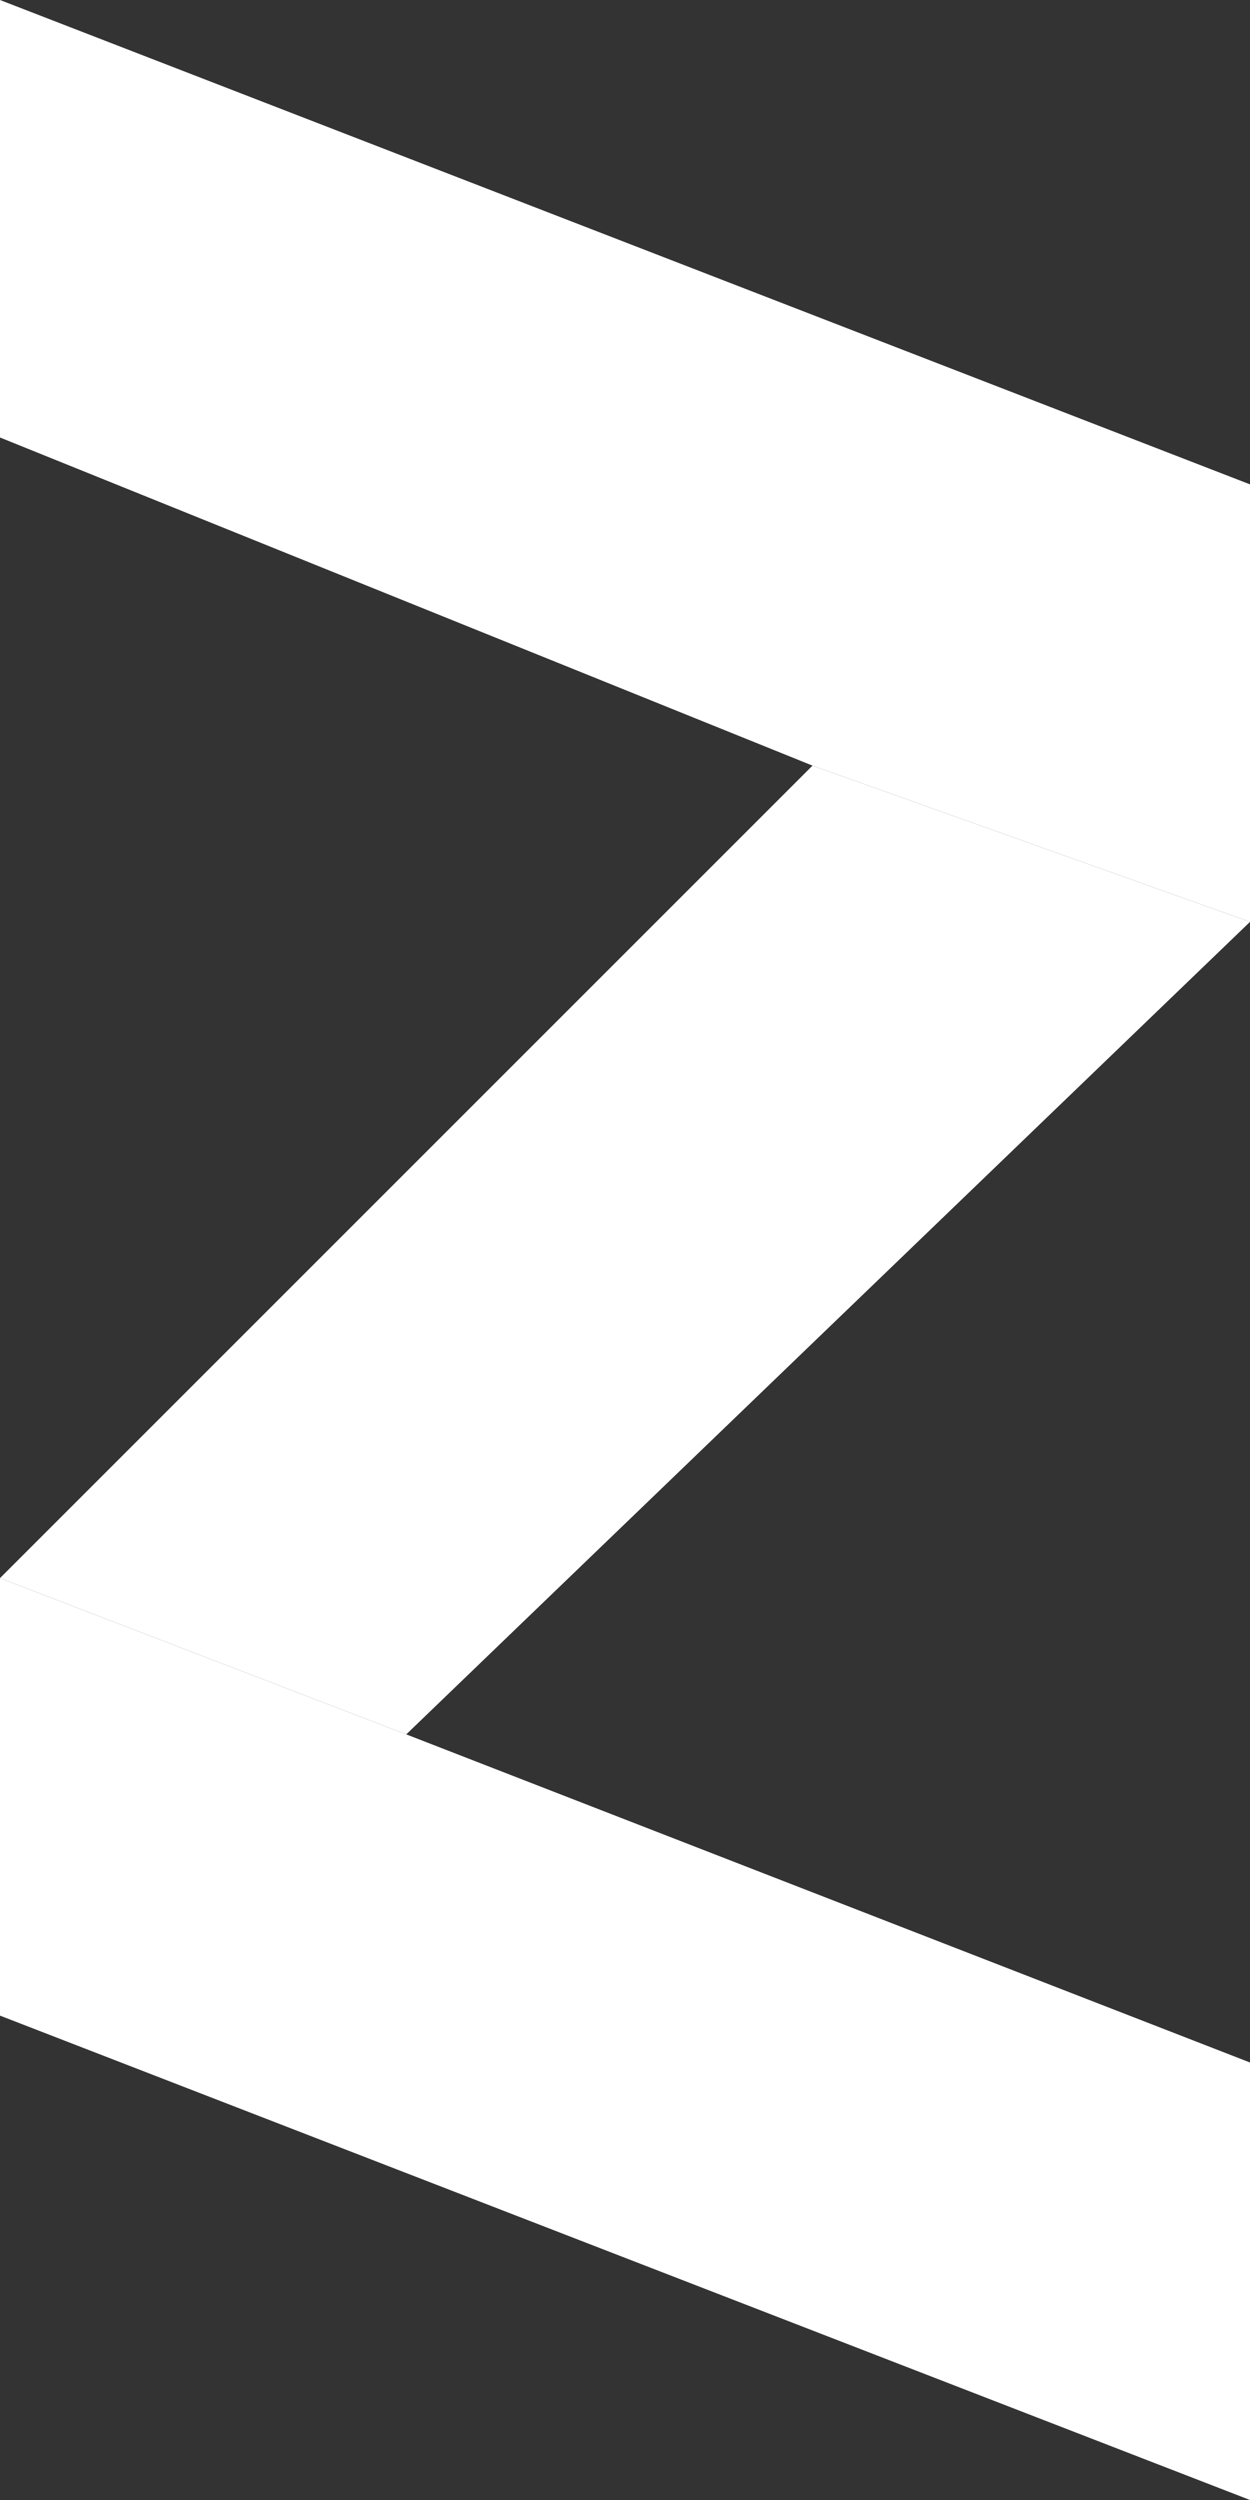
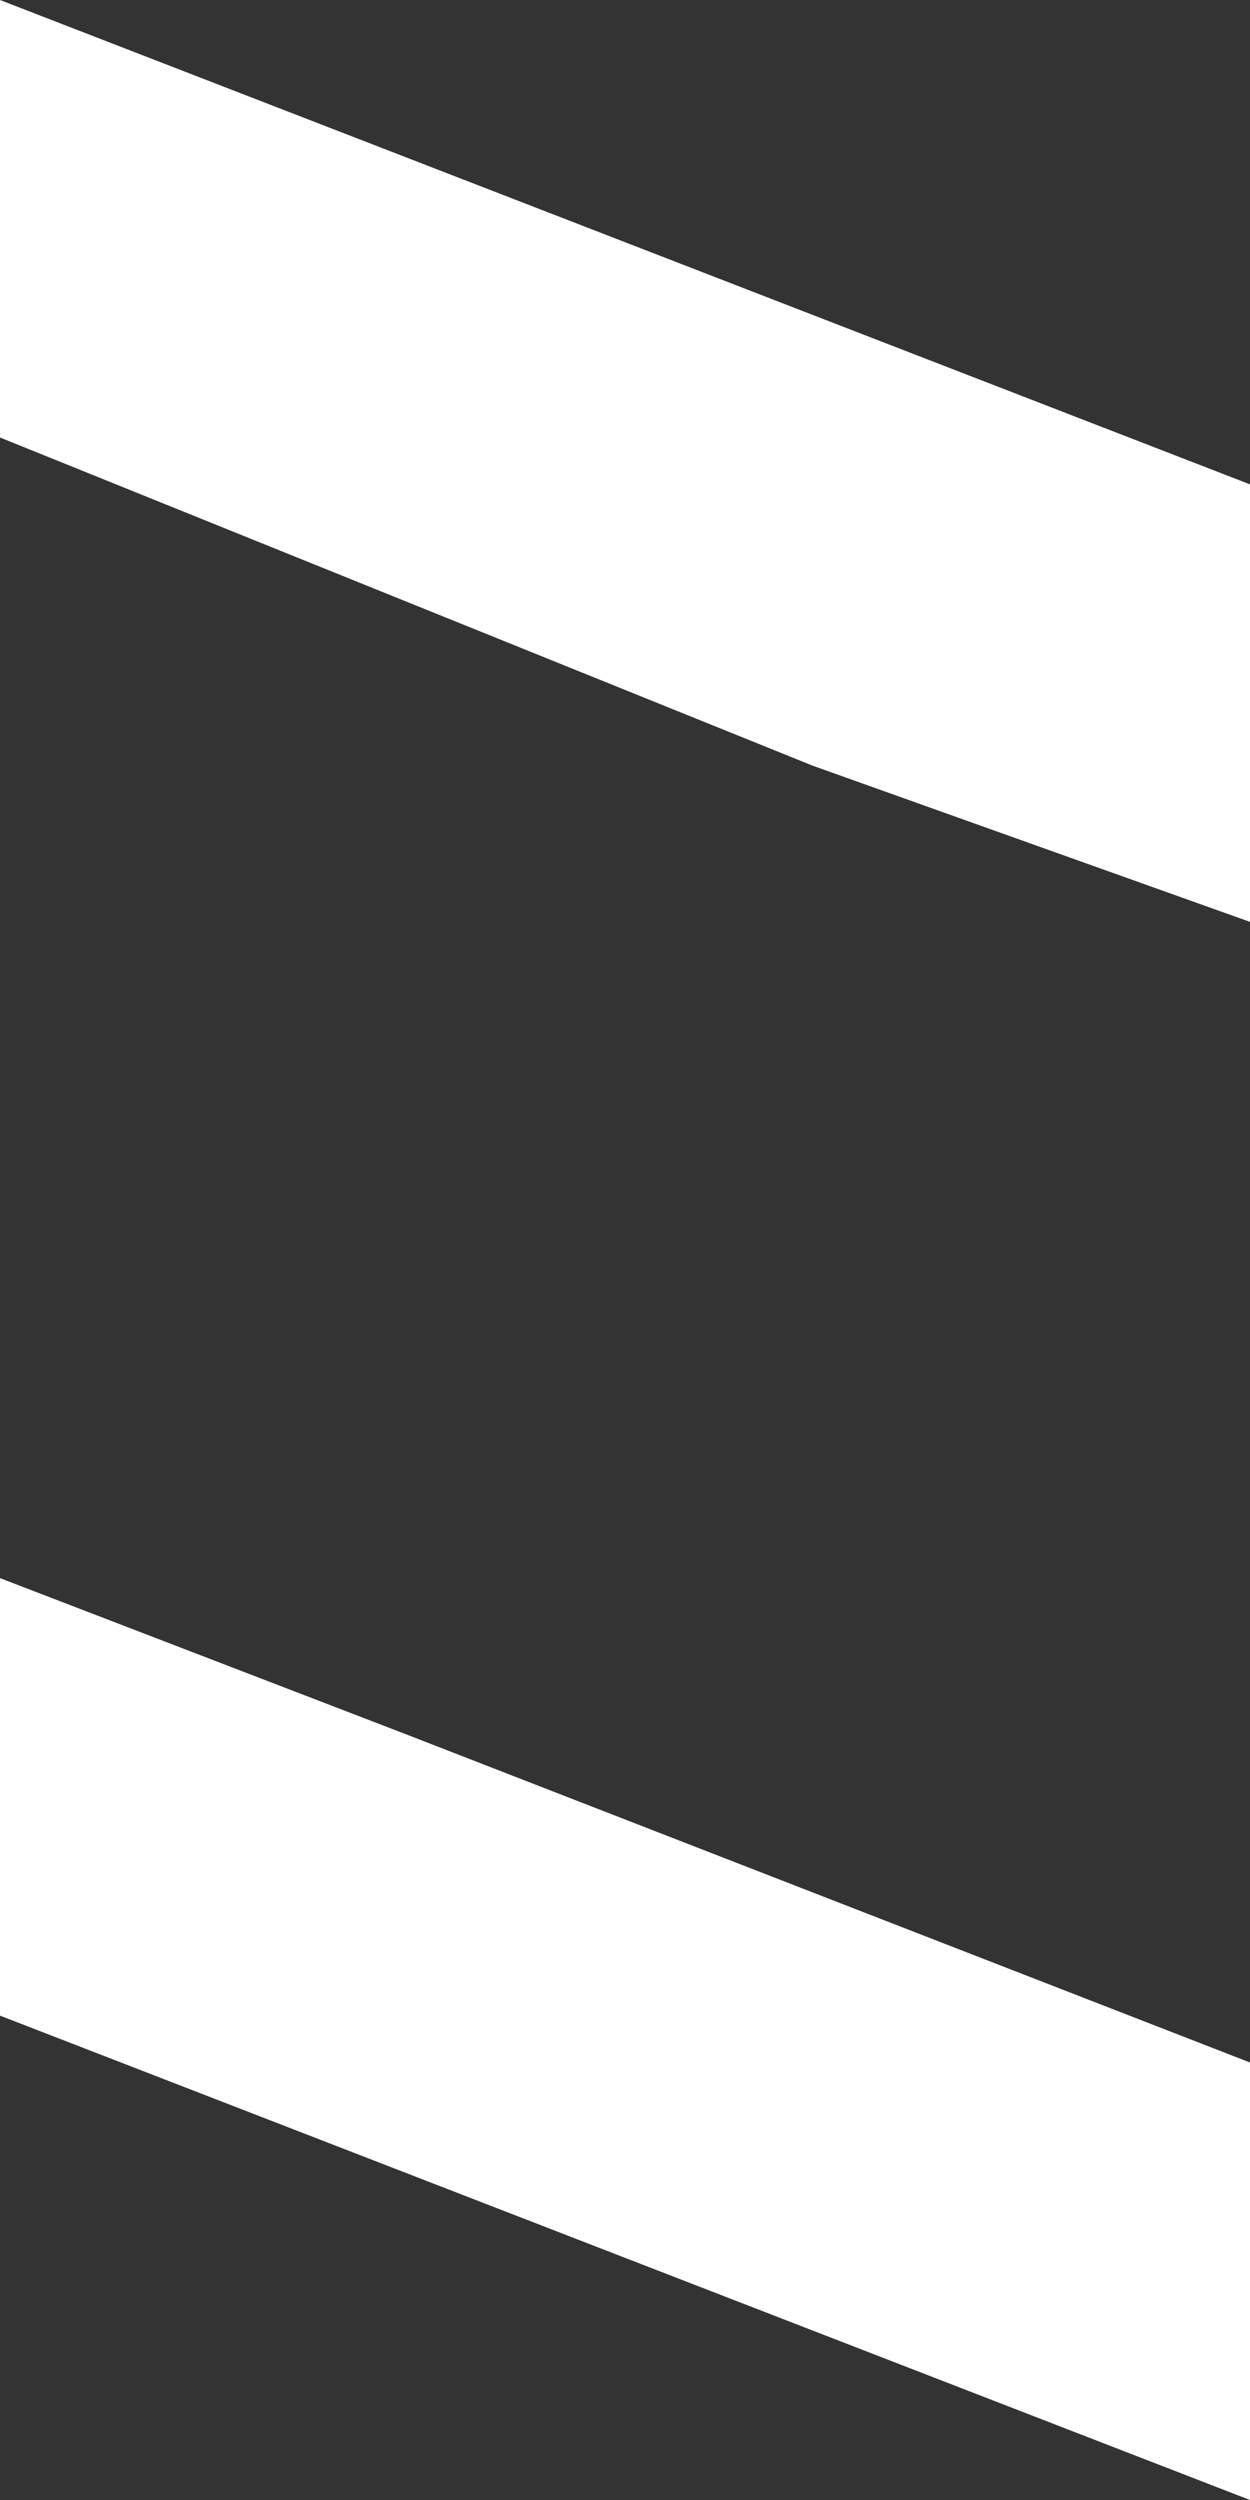
<svg xmlns="http://www.w3.org/2000/svg" width="8" height="16" version="1.1" id="Слой_1" x="0px" y="0px" viewBox="0 0 8 16" style="enable-background:new 0 0 8 16;" xml:space="preserve">
  <rect x="0" y="0" width="8" height="16" fill="#333333" stroke="none" />
  <style type="text/css">
	.st0{fill:#FFFFFF;}
</style>
-   <path class="st0" d="M5.2,4.9L0,10.1l2.6,1L8,5.9L5.2,4.9z" />
  <path class="st0" d="M8,16l-8-3.1v-2.8l2.6,1L8,13.2V16z" />
  <path class="st0" d="M8,5.9l-2.8-1L0,2.8V0l8,3.1V5.9z" />
</svg>